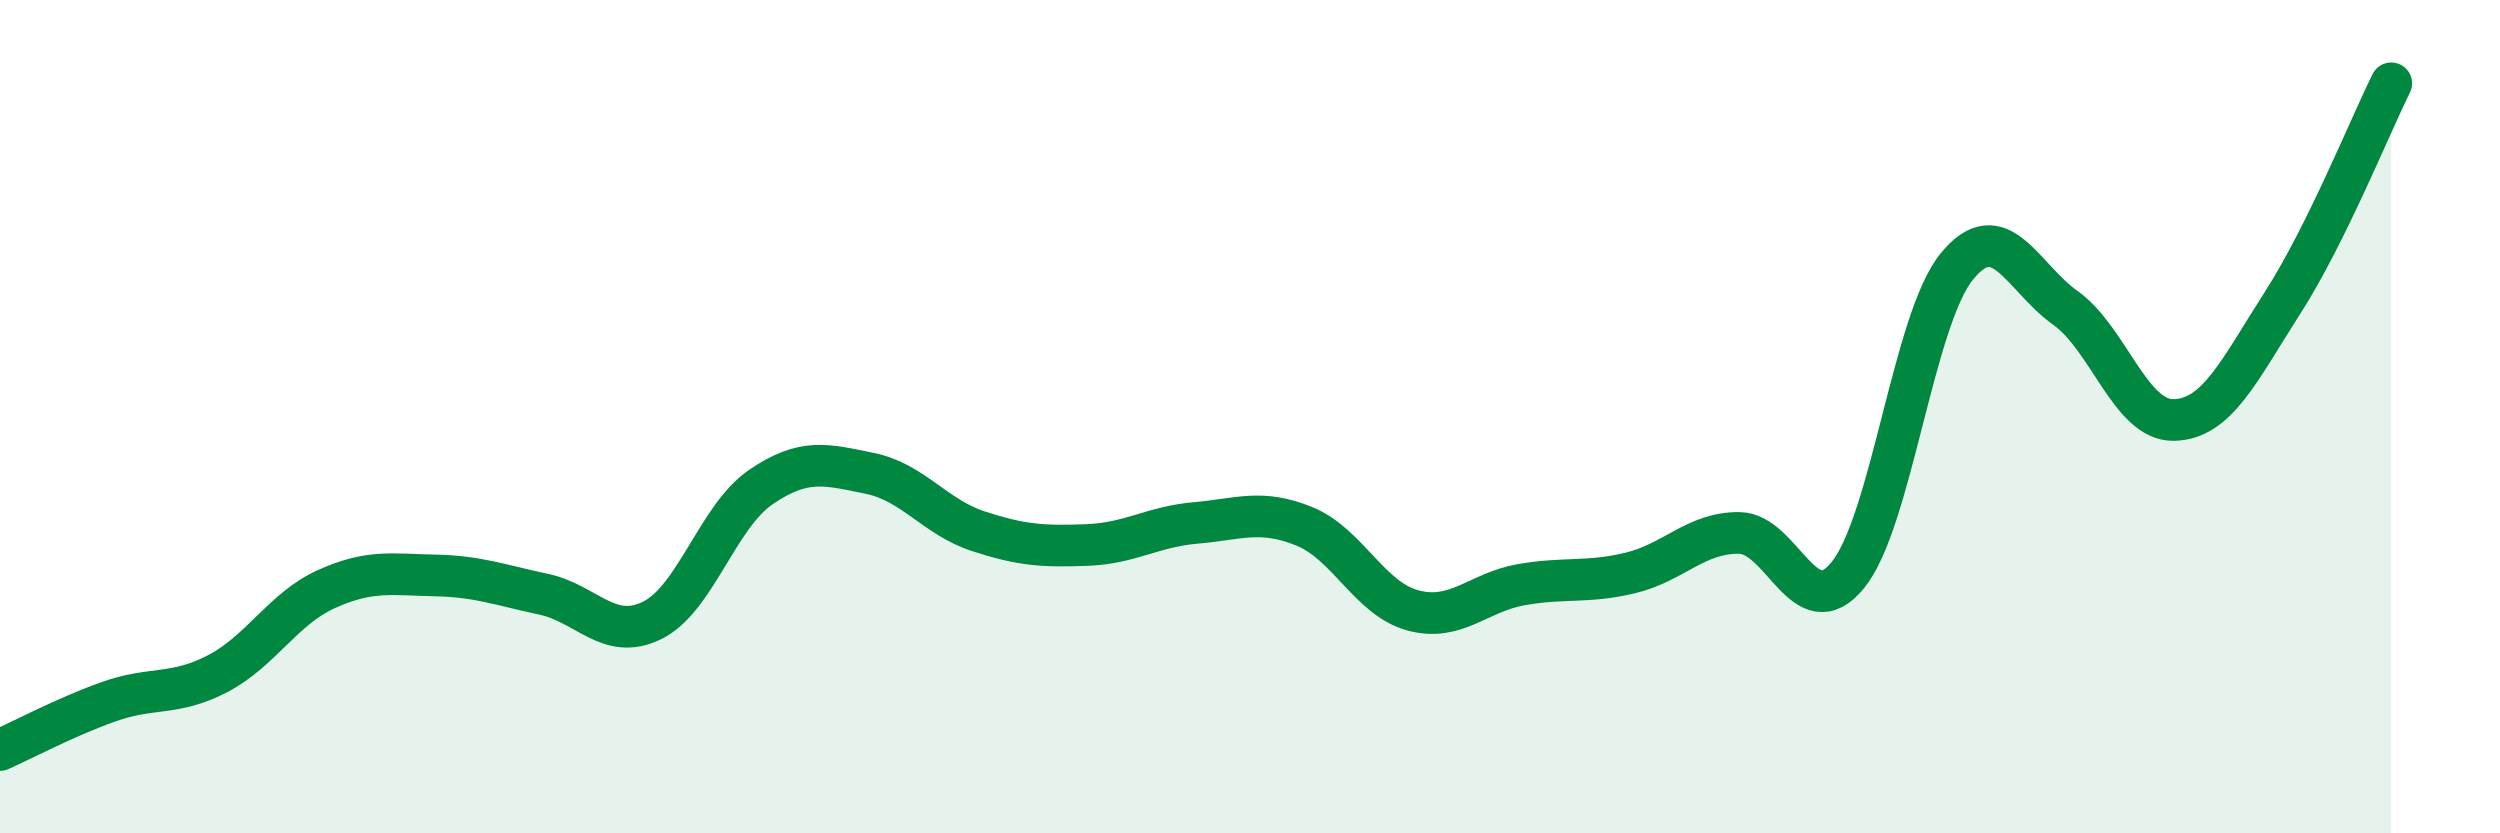
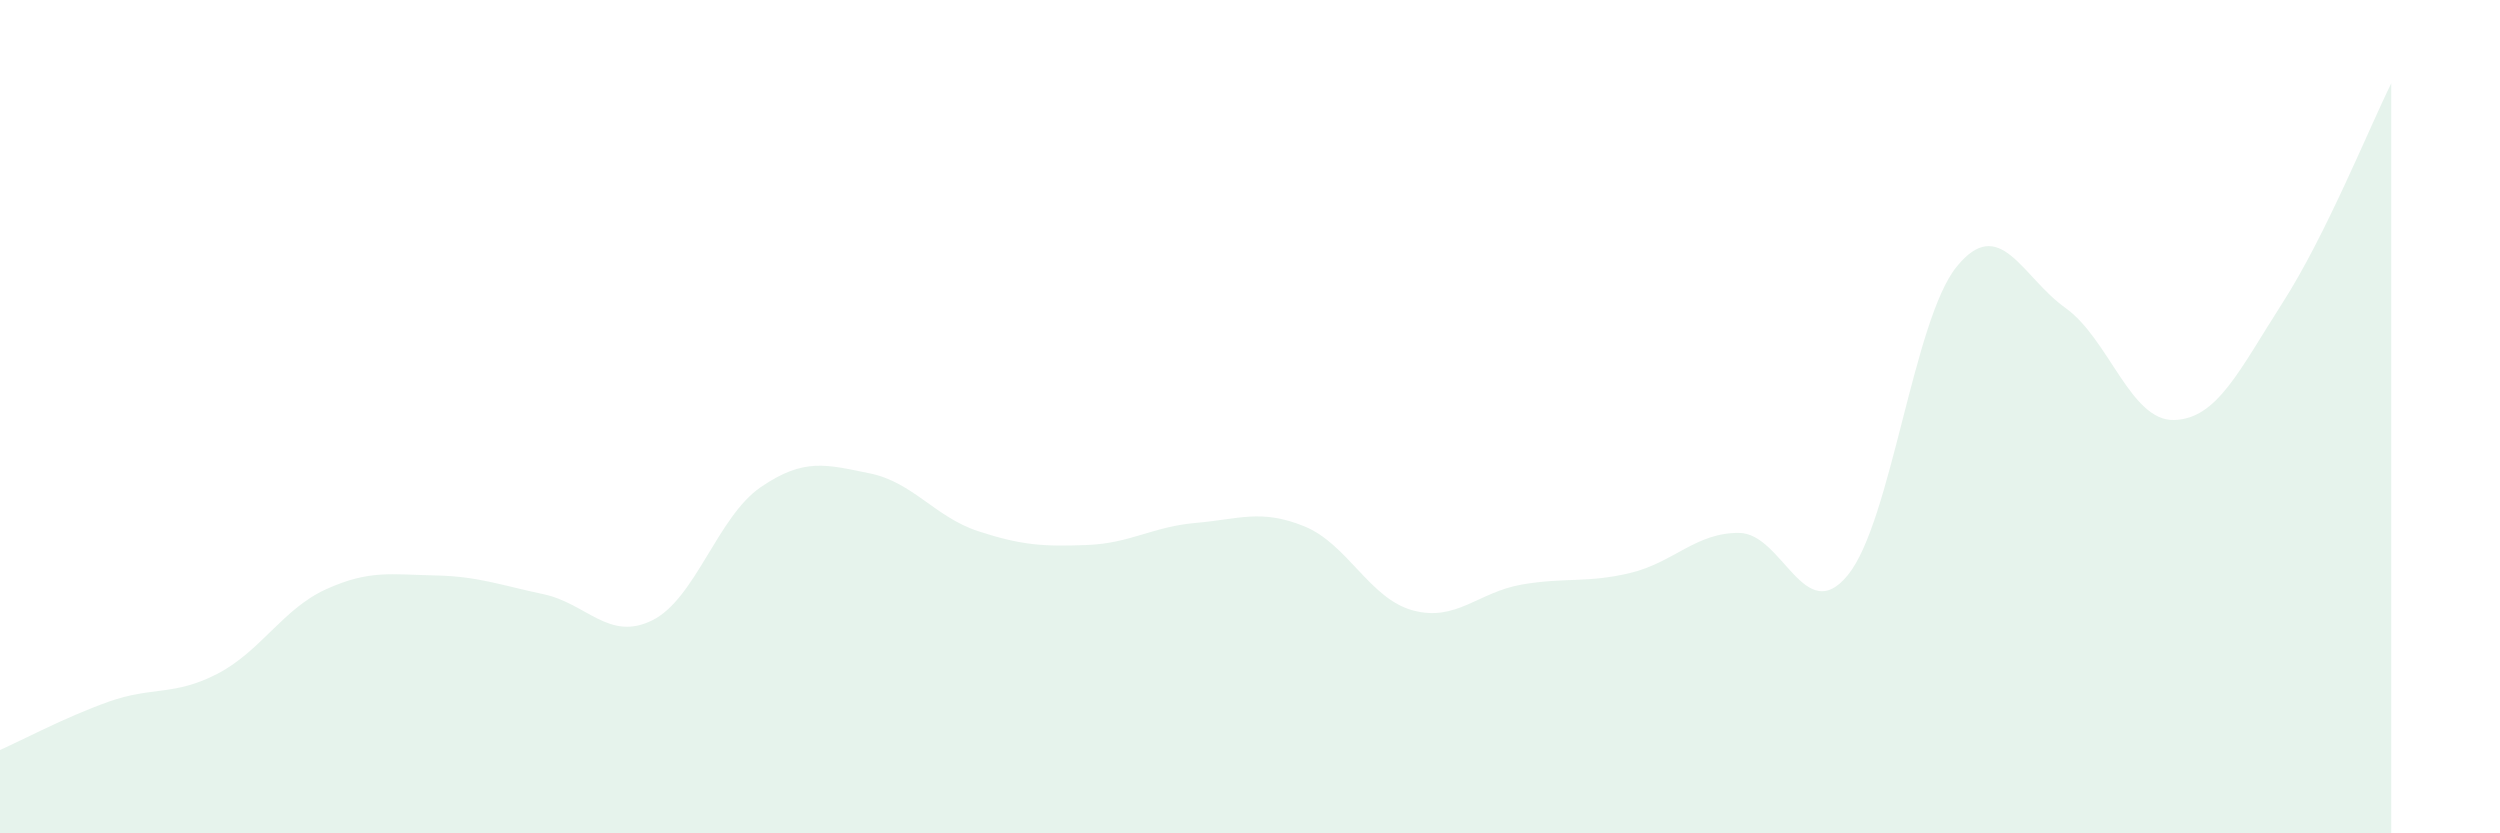
<svg xmlns="http://www.w3.org/2000/svg" width="60" height="20" viewBox="0 0 60 20">
  <path d="M 0,18 C 0.52,17.77 1.57,17.21 2.61,16.84 C 3.65,16.47 4.18,16.71 5.22,16.17 C 6.26,15.63 6.79,14.61 7.83,14.14 C 8.87,13.67 9.39,13.79 10.43,13.81 C 11.47,13.83 12,14.04 13.04,14.26 C 14.08,14.48 14.61,15.4 15.65,14.89 C 16.69,14.38 17.22,12.4 18.26,11.69 C 19.3,10.98 19.83,11.15 20.87,11.36 C 21.91,11.57 22.44,12.41 23.48,12.75 C 24.52,13.09 25.05,13.12 26.09,13.08 C 27.13,13.04 27.66,12.64 28.7,12.55 C 29.74,12.46 30.26,12.21 31.3,12.63 C 32.34,13.05 32.87,14.37 33.91,14.65 C 34.95,14.93 35.48,14.21 36.52,14.03 C 37.56,13.85 38.09,14 39.13,13.75 C 40.17,13.5 40.7,12.78 41.74,12.79 C 42.78,12.8 43.31,15.08 44.35,13.8 C 45.39,12.52 45.92,7.68 46.96,6.4 C 48,5.12 48.53,6.65 49.57,7.39 C 50.61,8.13 51.13,10.1 52.17,10.08 C 53.21,10.06 53.74,8.89 54.78,7.27 C 55.82,5.65 56.87,3.05 57.39,2L57.39 20L0 20Z" fill="#008740" opacity="0.1" stroke-linecap="round" stroke-linejoin="round" />
-   <path d="M 0,18 C 0.52,17.77 1.57,17.21 2.61,16.84 C 3.65,16.47 4.18,16.71 5.22,16.17 C 6.26,15.63 6.79,14.61 7.83,14.14 C 8.87,13.67 9.39,13.79 10.43,13.81 C 11.47,13.83 12,14.04 13.04,14.26 C 14.08,14.48 14.61,15.4 15.65,14.89 C 16.69,14.38 17.22,12.4 18.26,11.69 C 19.3,10.98 19.83,11.15 20.87,11.36 C 21.91,11.57 22.44,12.41 23.48,12.75 C 24.52,13.09 25.05,13.12 26.09,13.08 C 27.13,13.04 27.66,12.64 28.7,12.55 C 29.74,12.46 30.26,12.21 31.3,12.63 C 32.34,13.05 32.87,14.37 33.91,14.65 C 34.95,14.93 35.48,14.21 36.52,14.03 C 37.56,13.85 38.09,14 39.13,13.75 C 40.17,13.5 40.7,12.78 41.74,12.79 C 42.78,12.8 43.31,15.08 44.35,13.8 C 45.39,12.52 45.92,7.68 46.96,6.4 C 48,5.12 48.53,6.65 49.57,7.39 C 50.61,8.13 51.13,10.1 52.17,10.08 C 53.21,10.06 53.74,8.89 54.78,7.27 C 55.82,5.65 56.87,3.05 57.39,2" stroke="#008740" stroke-width="1" fill="none" stroke-linecap="round" stroke-linejoin="round" />
</svg>